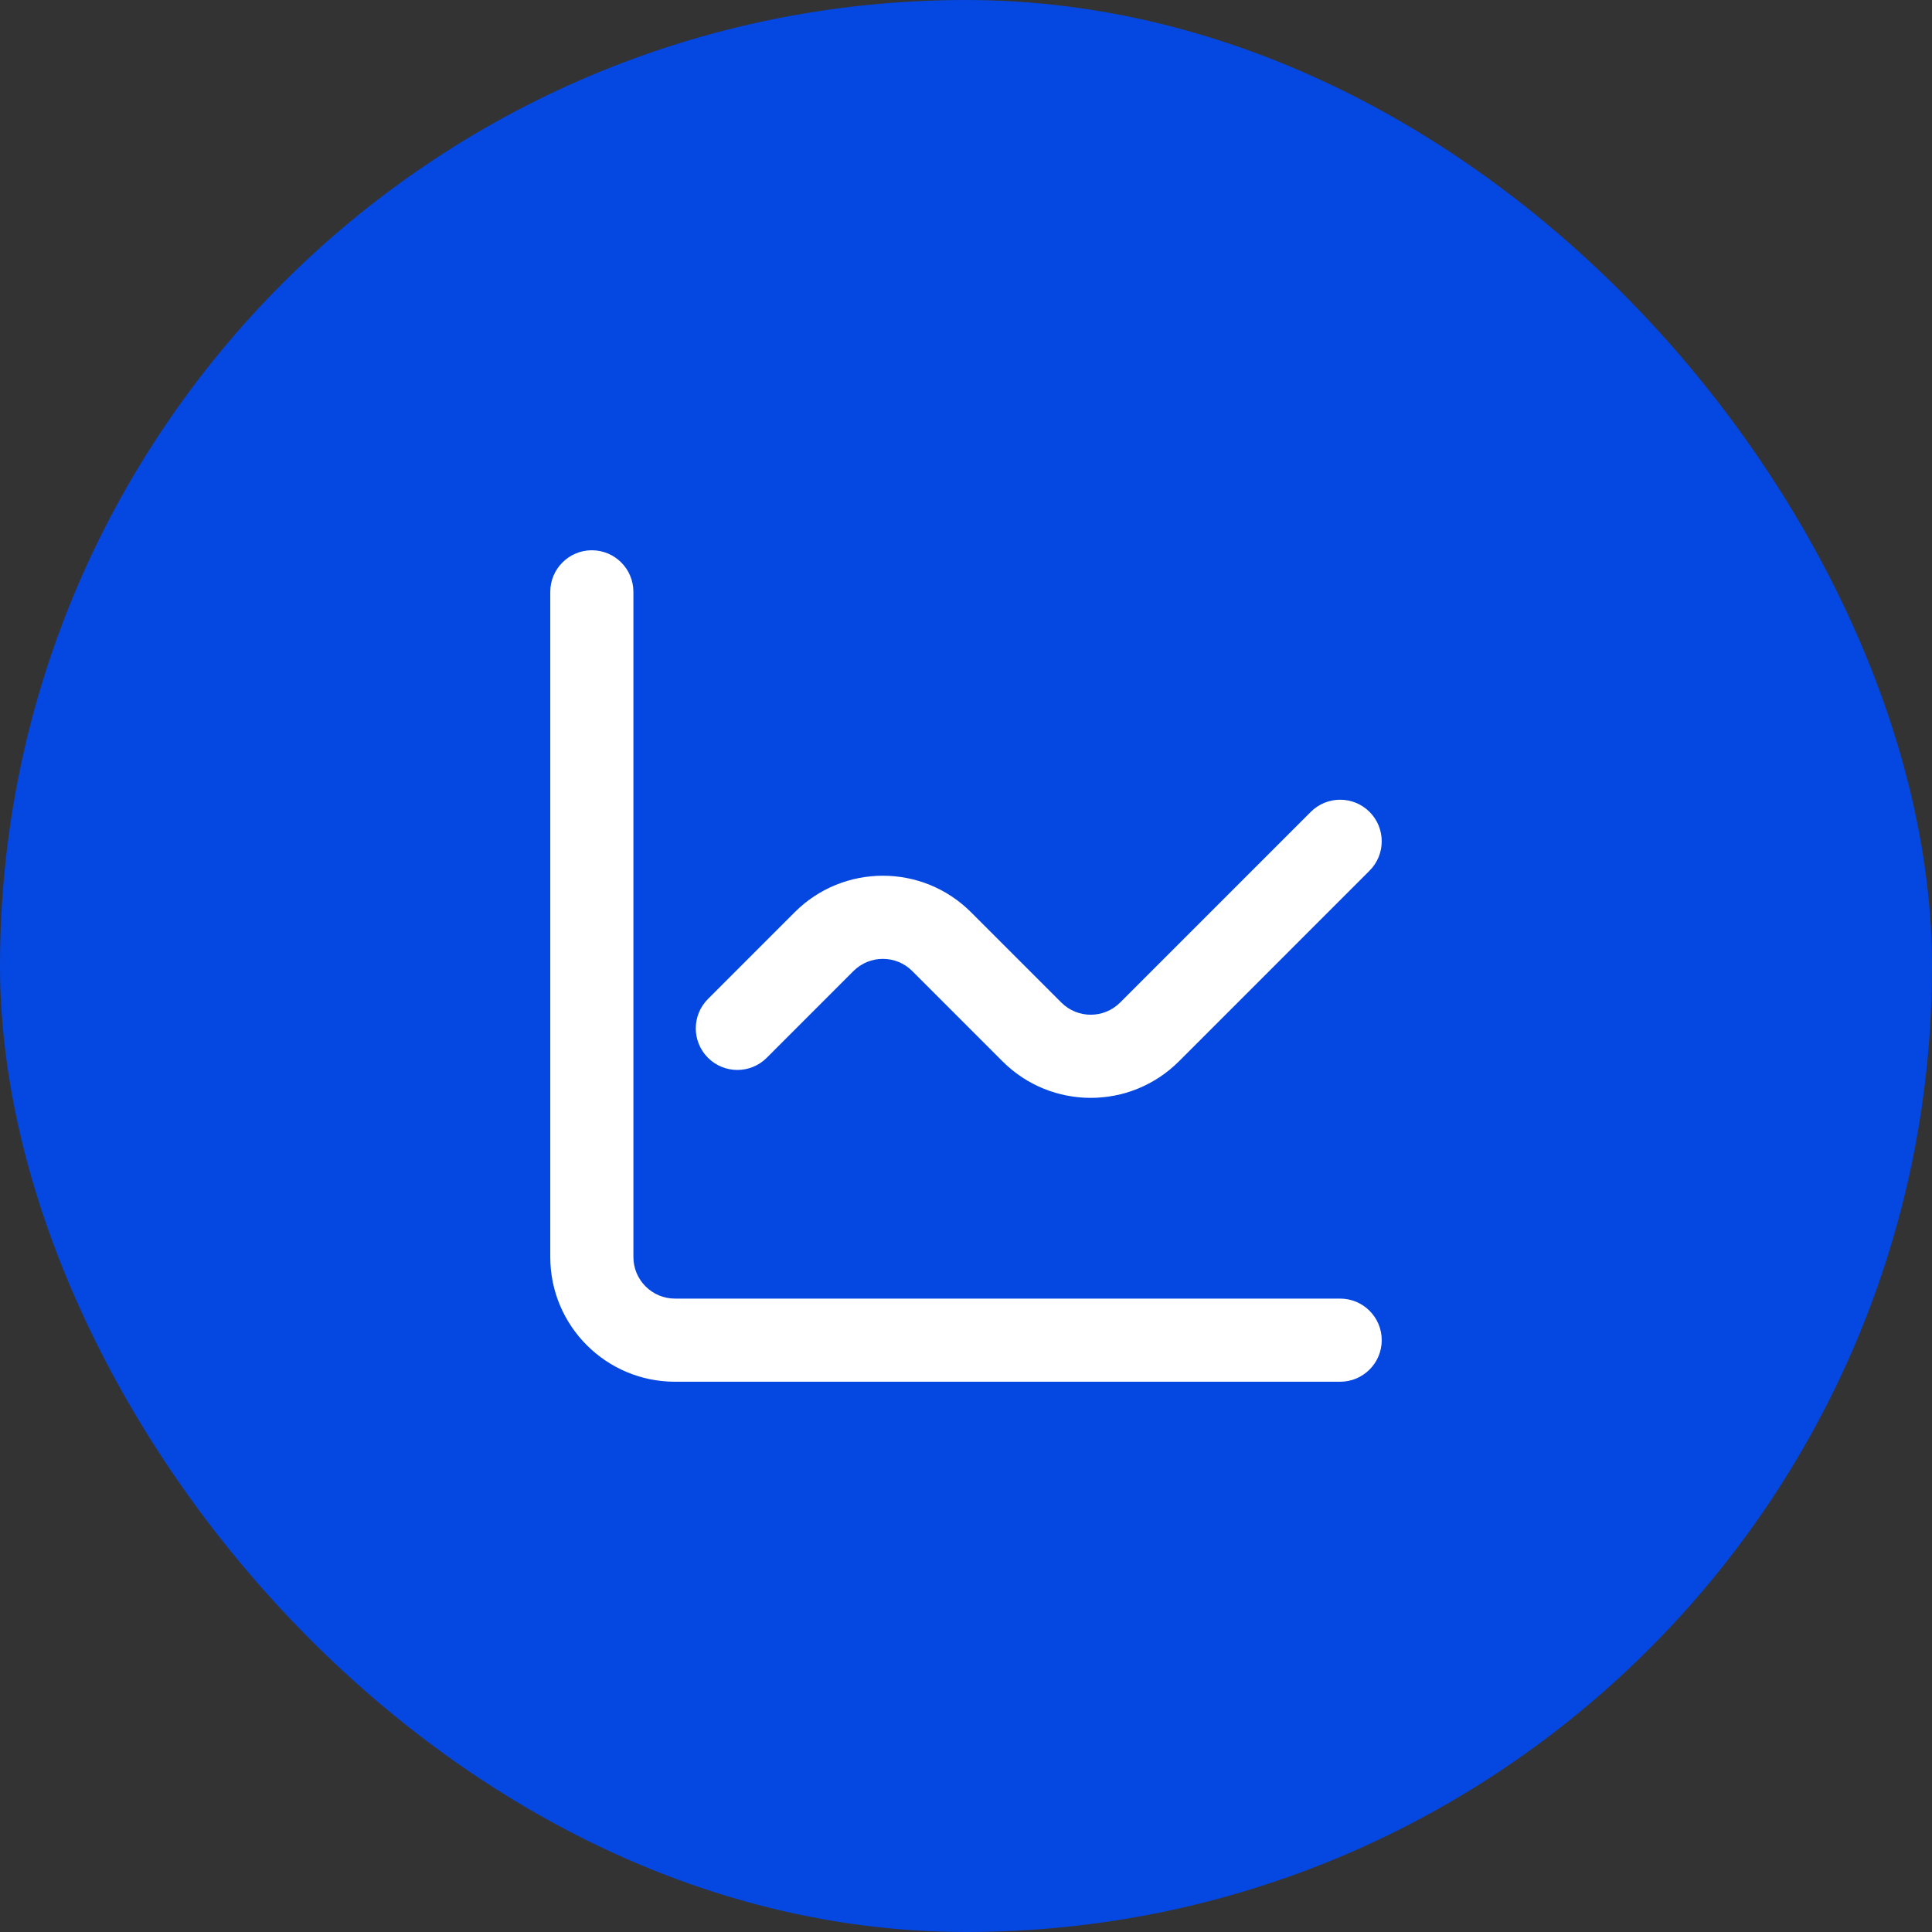
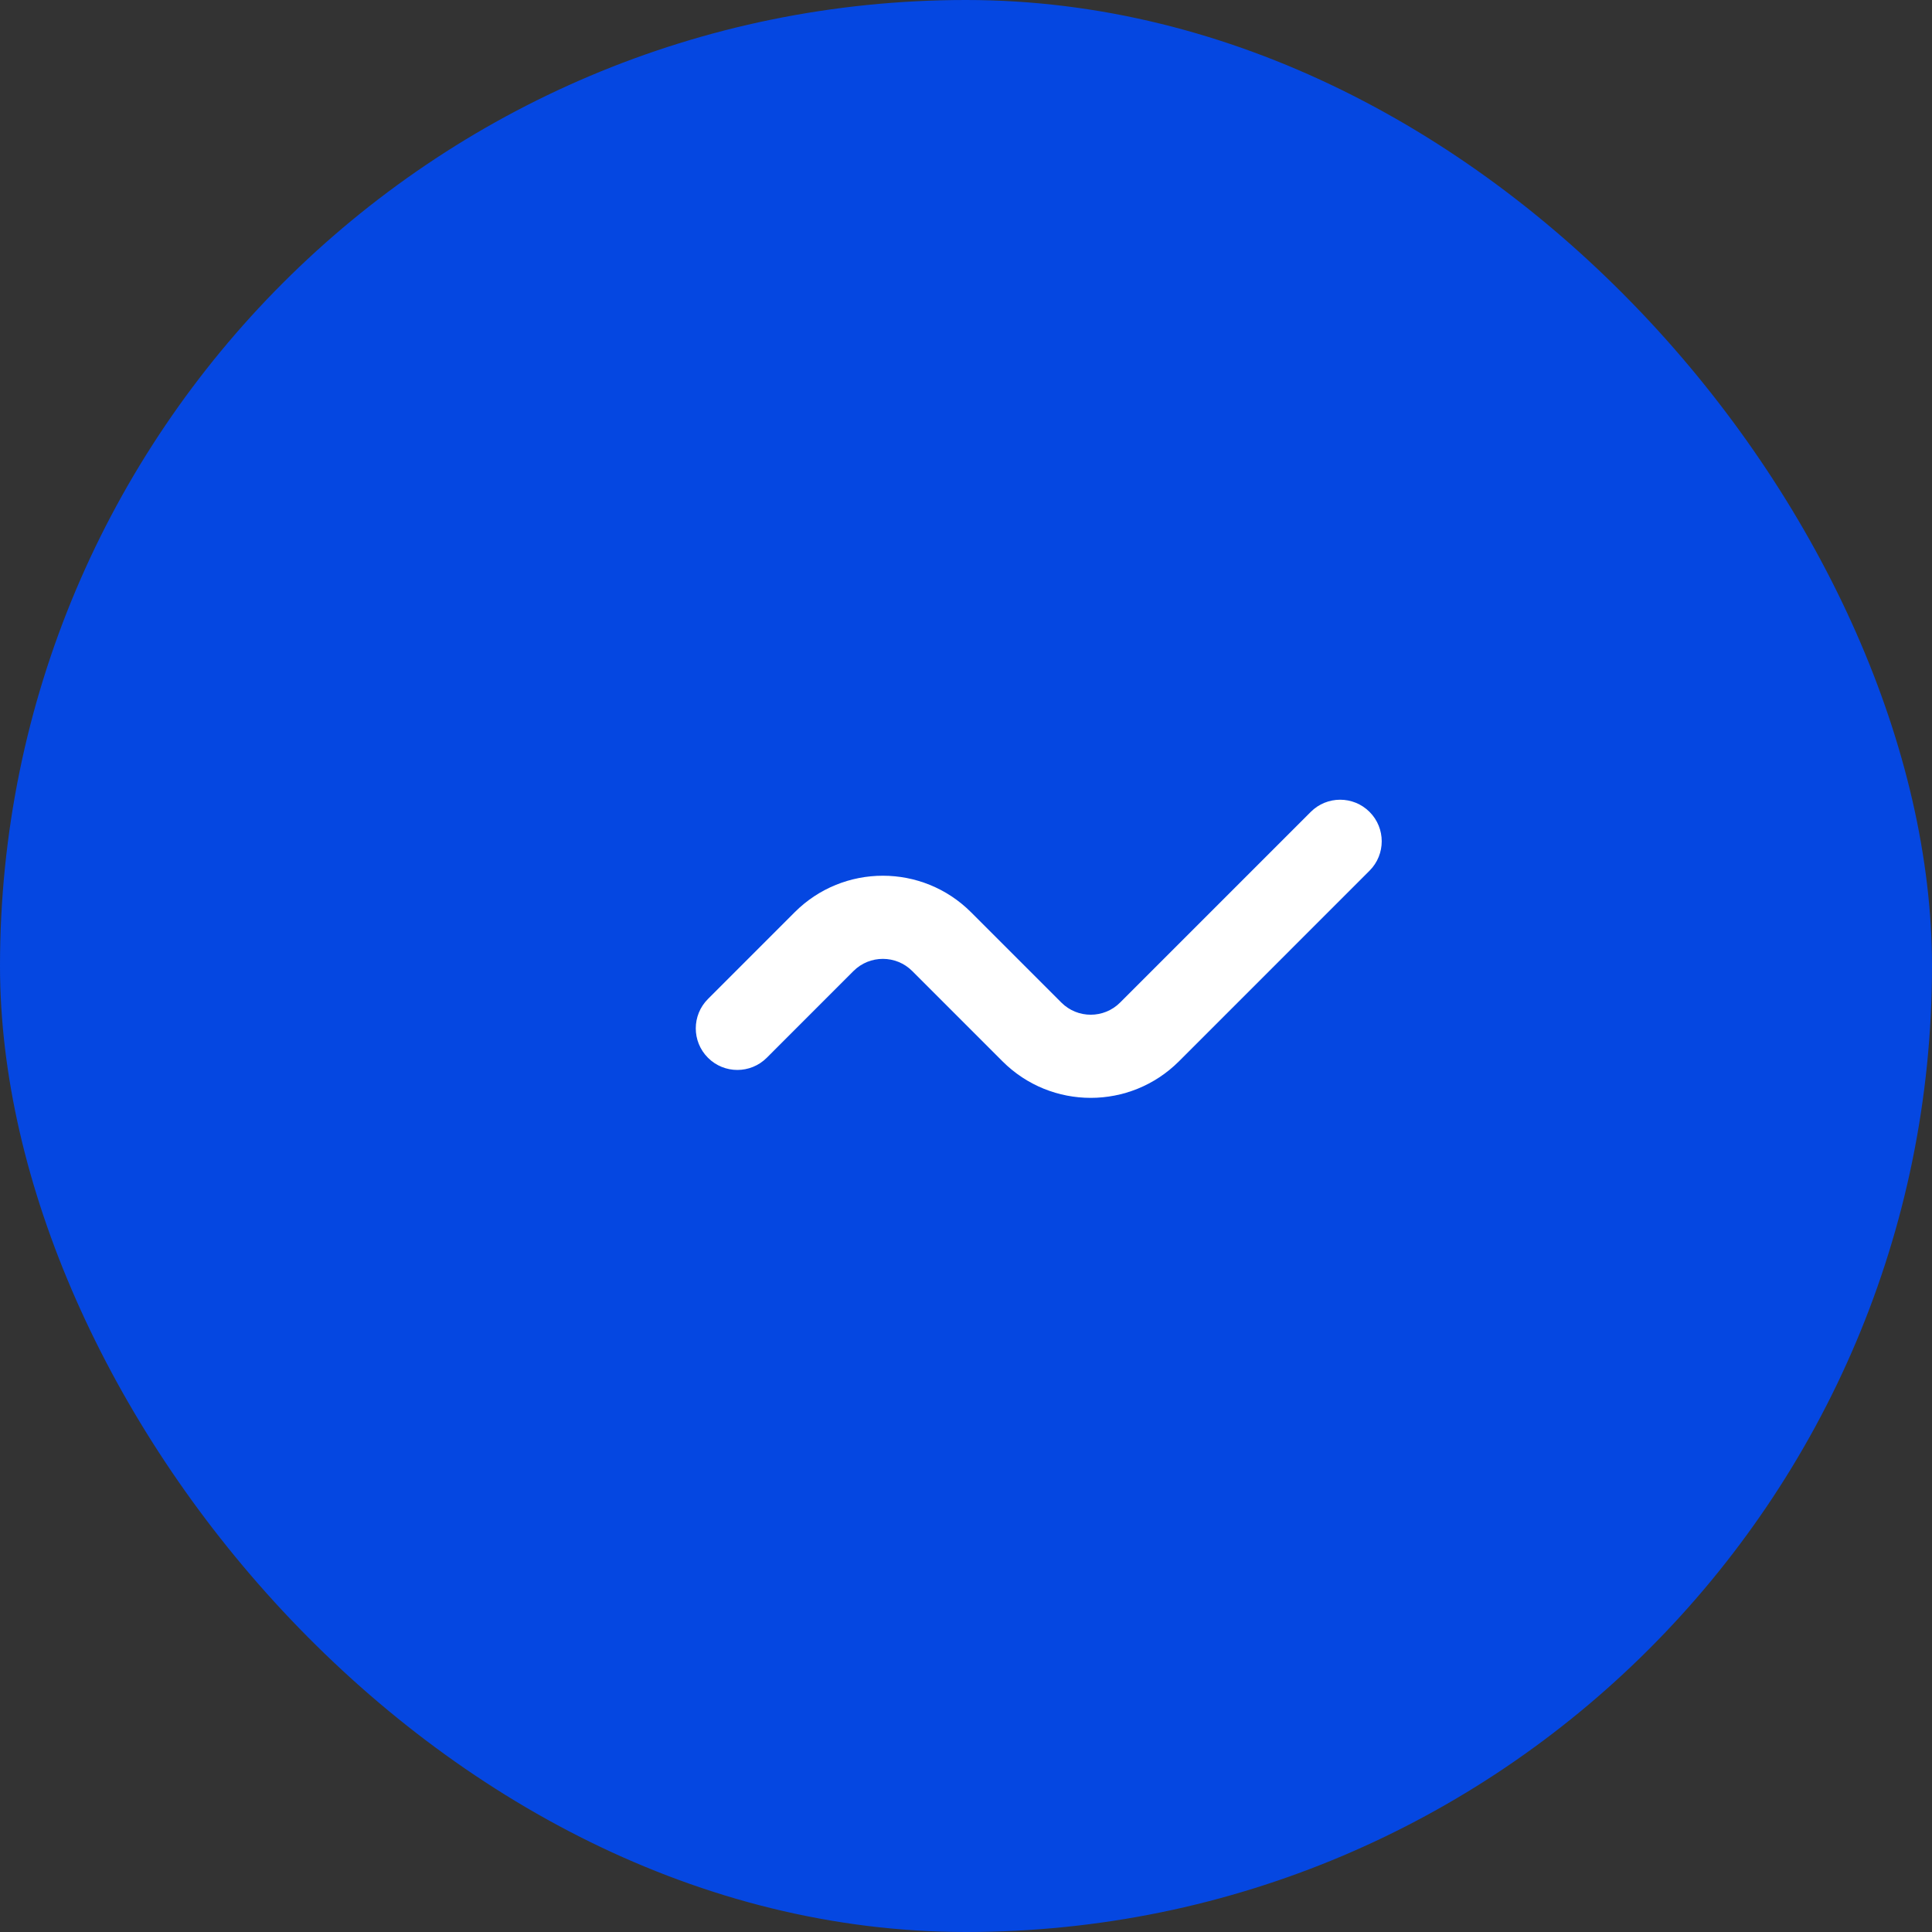
<svg xmlns="http://www.w3.org/2000/svg" width="72" height="72" viewBox="0 0 72 72" fill="none">
  <rect x="0" y="0" width="72" height="72" fill="#333333" stroke="none" />
  <rect width="72" height="72" rx="36" fill="#0547E1" />
-   <path fill-rule="evenodd" clip-rule="evenodd" d="M22.056 20.507C22.912 20.507 23.605 21.201 23.605 22.057V46.845C23.605 47.701 24.299 48.395 25.155 48.395H49.944C50.799 48.395 51.493 49.088 51.493 49.944C51.493 50.8 50.799 51.493 49.944 51.493H25.155C22.588 51.493 20.507 49.412 20.507 46.845V22.057C20.507 21.201 21.201 20.507 22.056 20.507Z" fill="white" />
  <path fill-rule="evenodd" clip-rule="evenodd" d="M51.039 30.257C51.644 30.862 51.644 31.843 51.039 32.448L43.935 39.553C42.119 41.368 39.177 41.368 37.361 39.553L33.997 36.188C33.392 35.583 32.411 35.583 31.806 36.188L28.575 39.42C27.97 40.025 26.988 40.025 26.384 39.42C25.778 38.815 25.778 37.834 26.384 37.229L29.615 33.997C31.43 32.182 34.373 32.182 36.188 33.997L39.553 37.362C40.157 37.967 41.139 37.967 41.743 37.362L48.848 30.257C49.453 29.652 50.434 29.652 51.039 30.257Z" fill="white" />
</svg>